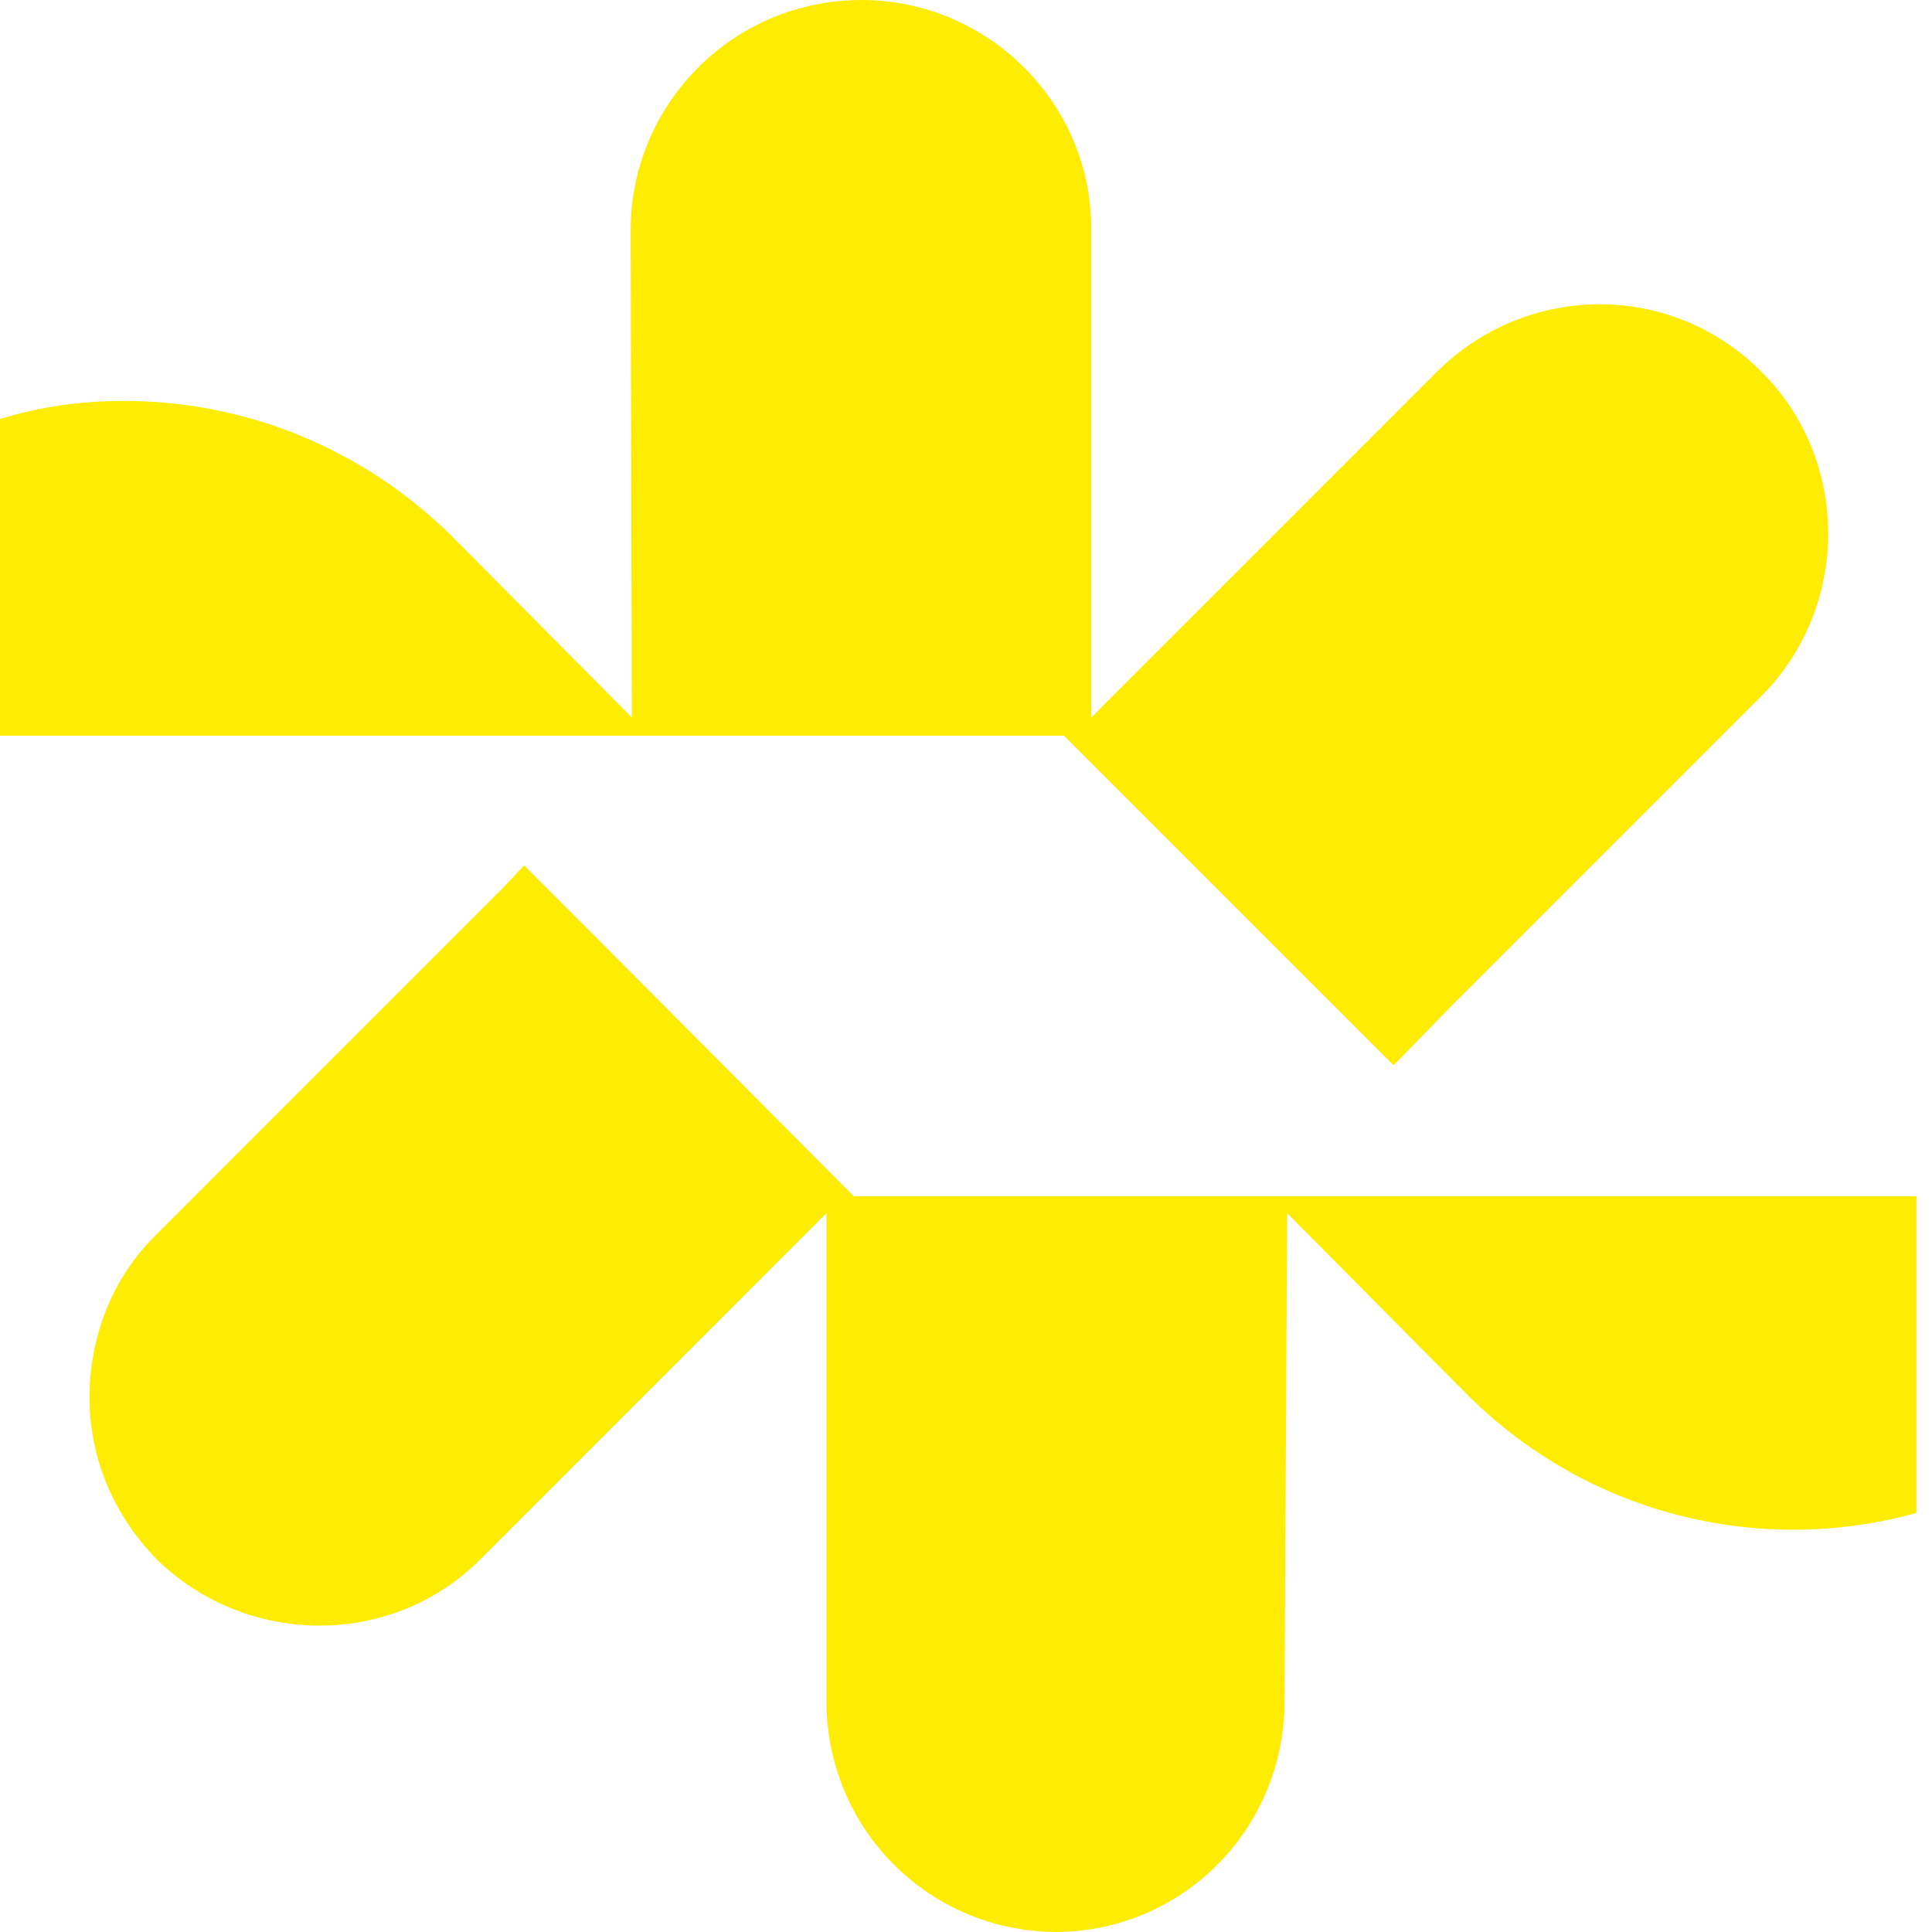
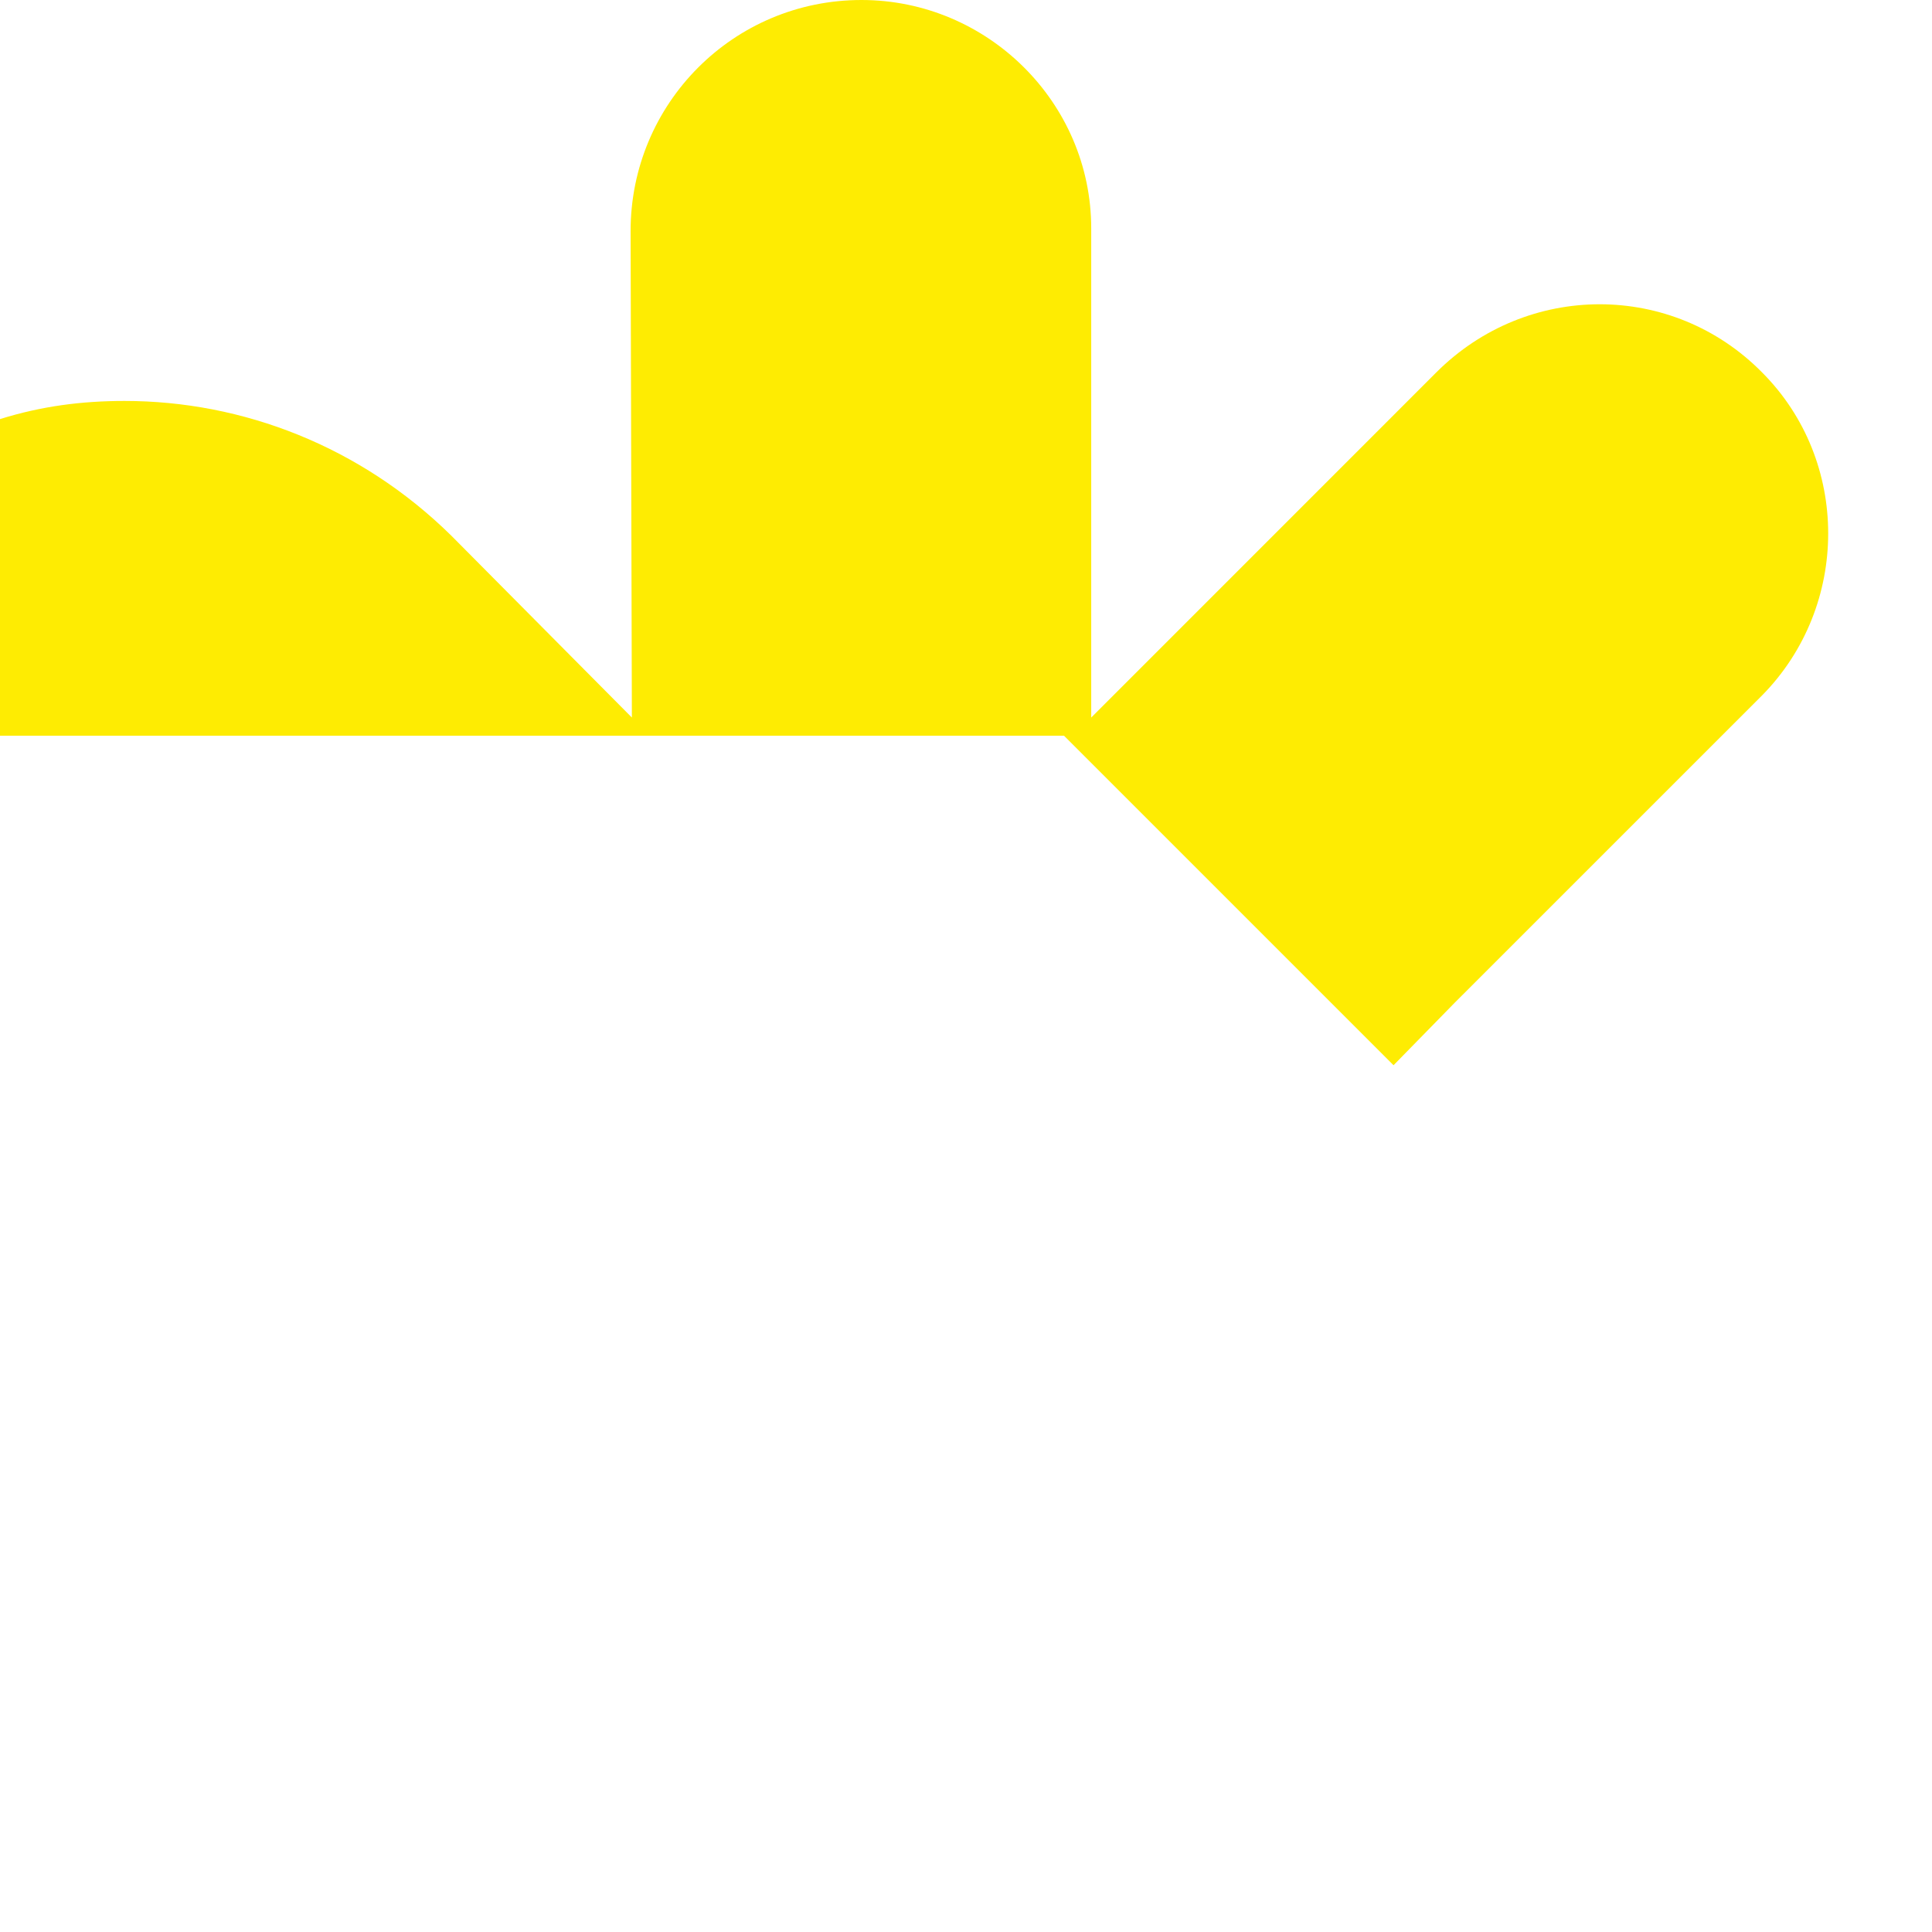
<svg xmlns="http://www.w3.org/2000/svg" version="1.1" width="38" height="38">
  <svg width="38" height="38" viewBox="0 0 38 38" fill="none">
    <path d="M34.657 13.679L28.608 19.727L27.409 20.952L20.927 14.47H0V8.243C0.817 7.988 1.608 7.886 2.45 7.886C4.772 7.886 7.095 8.779 8.881 10.54L12.428 14.113L12.403 4.543C12.403 2.042 14.419 0 16.945 0C19.421 0 21.463 2.016 21.463 4.492V14.113L28.251 7.324C30.038 5.538 32.896 5.538 34.657 7.324C36.392 9.06 36.392 11.918 34.657 13.679Z" fill="#FEEC02" />
-     <path d="M37.694 23.53V29.757C34.682 30.599 31.288 29.833 28.889 27.46L25.316 23.861L25.265 33.457C25.265 35.984 23.249 38 20.748 38C18.247 37.974 16.256 35.958 16.256 33.457V23.861L9.468 30.65C7.733 32.411 4.874 32.411 3.088 30.676C2.195 29.757 1.761 28.634 1.761 27.485C1.761 26.311 2.195 25.137 3.088 24.27L9.876 17.481L10.31 17.022L11.79 18.502L16.792 23.529H37.694V23.53Z" fill="#FEEC02" />
  </svg>
  <style>@media (prefers-color-scheme: light) { :root { filter: none; } }
@media (prefers-color-scheme: dark) { :root { filter: none; } }
</style>
</svg>